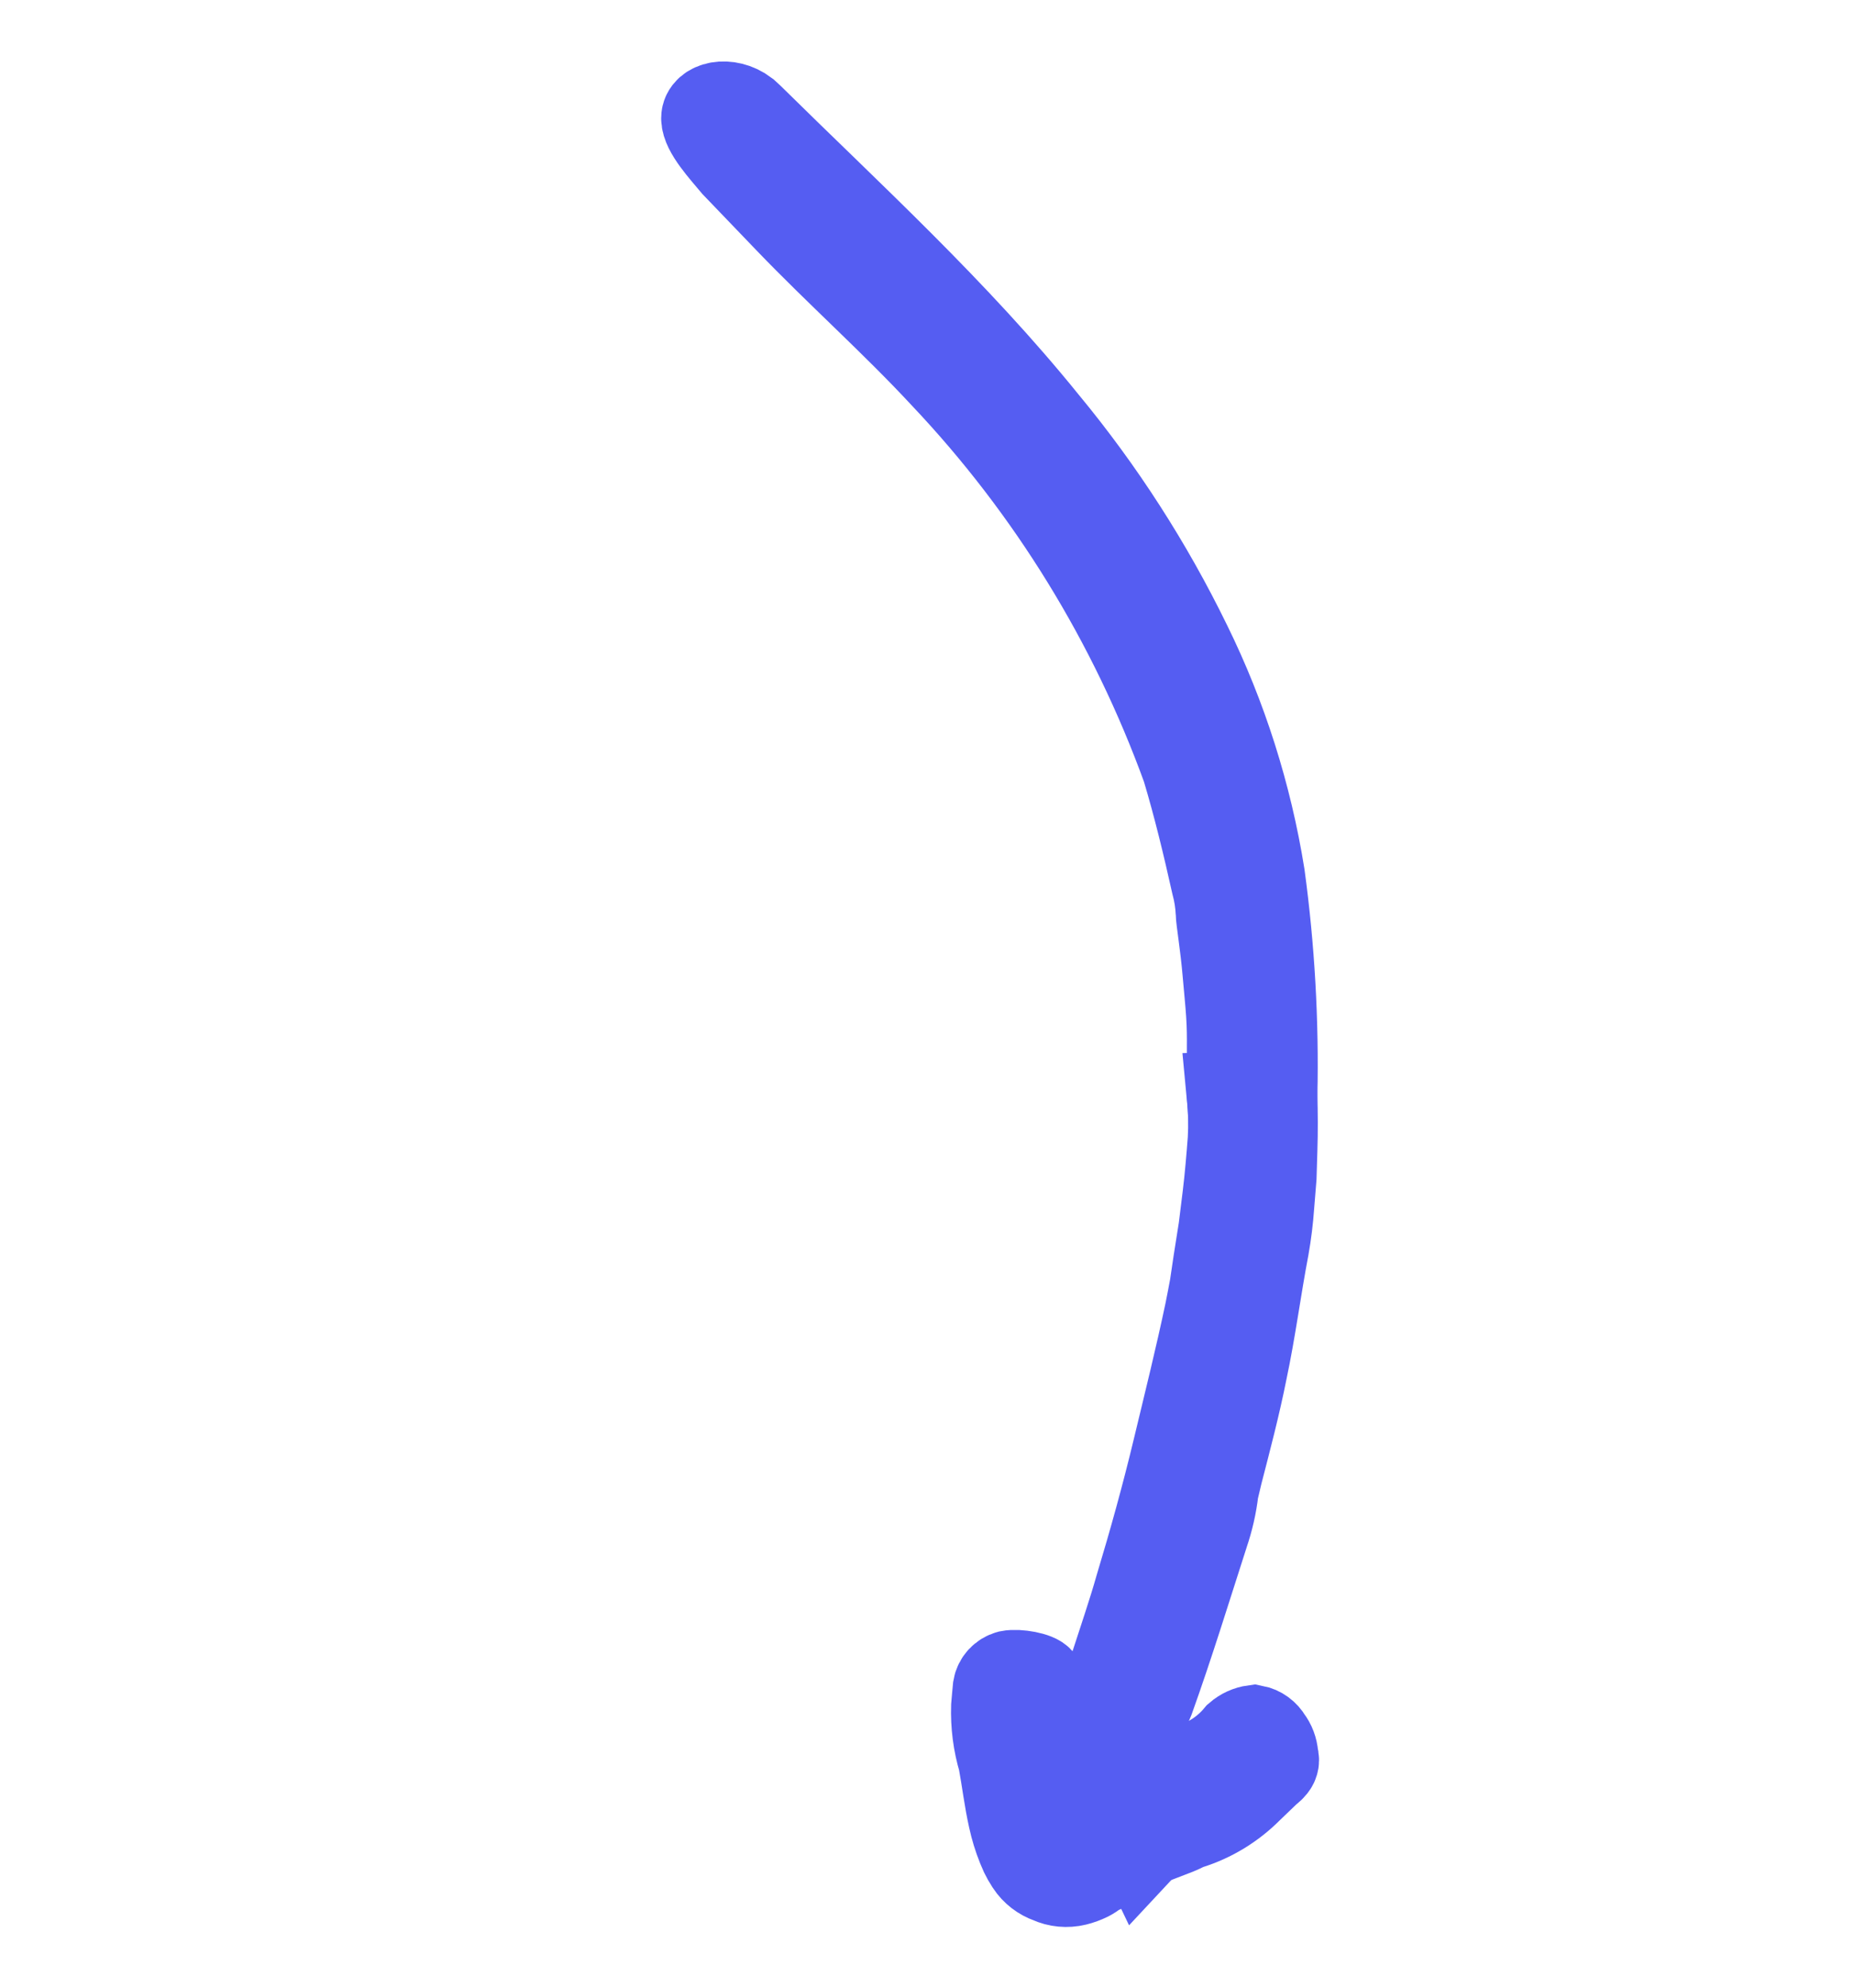
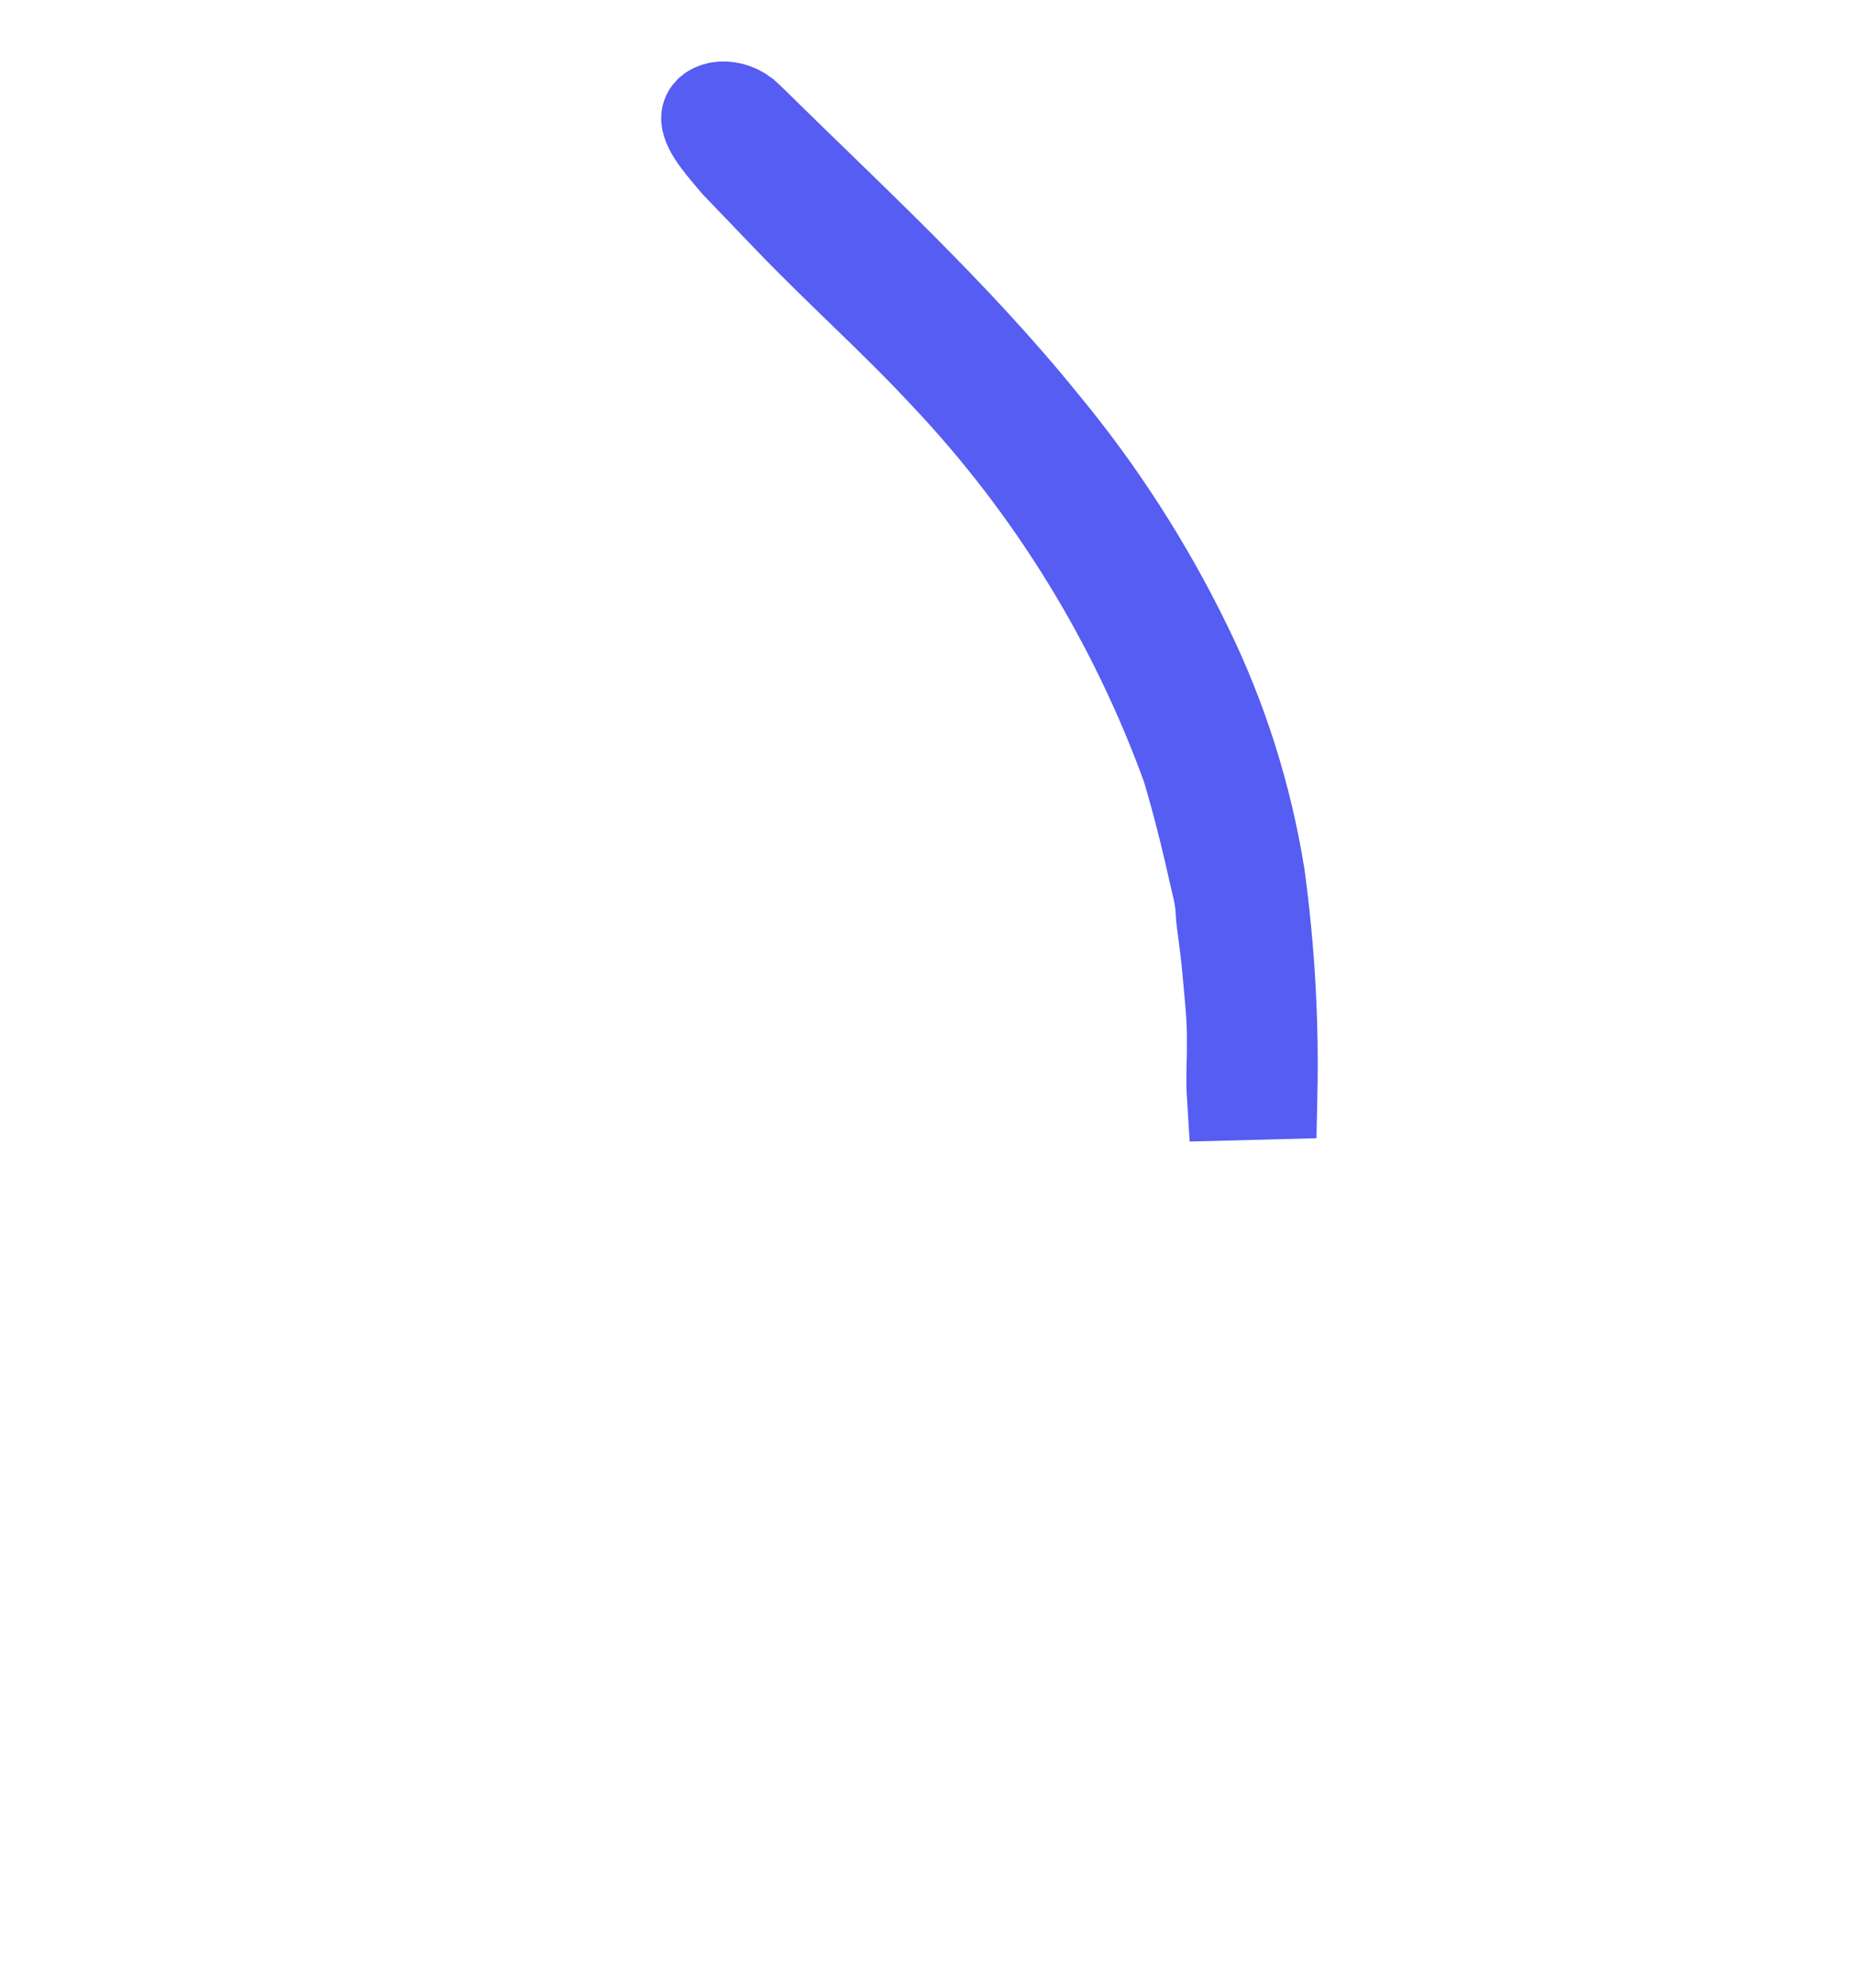
<svg xmlns="http://www.w3.org/2000/svg" width="42" height="45" viewBox="0 0 42 45" fill="none">
  <path d="M28.562 19.826C28.269 18.001 27.709 16.238 26.901 14.595C26.023 12.795 24.939 11.111 23.667 9.574C21.629 7.054 19.251 4.892 16.992 2.665L16.881 2.563C16.485 2.262 15.977 2.393 15.978 2.677C15.98 2.96 16.384 3.399 16.659 3.727C17.05 4.135 17.446 4.547 17.857 4.974C19.01 6.175 20.26 7.283 21.391 8.502C23.8 11.049 25.66 14.068 26.865 17.384C27.123 18.244 27.333 19.115 27.53 19.999C27.589 20.216 27.624 20.44 27.634 20.666C27.633 20.799 27.734 21.38 27.788 22.018C27.815 22.337 27.85 22.665 27.869 22.958C27.888 23.25 27.889 23.505 27.887 23.665C27.891 24.048 27.86 24.394 27.887 24.819L28.844 24.794C28.88 23.128 28.785 21.467 28.562 19.826Z" fill="#555DF2" stroke="#555DF2" stroke-width="2" />
-   <path d="M25.24 37.716C25.003 38.247 24.818 38.799 24.687 39.362L24.672 39.577C24.654 39.854 24.657 40.093 24.788 40.22C24.918 40.346 25.109 40.286 25.309 39.991C25.462 39.759 25.598 39.516 25.716 39.264C25.835 39.001 25.946 38.724 26.061 38.456C26.506 37.215 26.893 35.953 27.291 34.719C27.399 34.401 27.474 34.075 27.512 33.744L27.606 33.347C27.804 32.583 28.006 31.814 28.161 31.038C28.359 30.107 28.479 29.165 28.657 28.232C28.712 27.92 28.751 27.606 28.773 27.291C28.792 27.076 28.809 26.864 28.825 26.652L28.844 26.025C28.857 25.613 28.855 25.205 28.843 24.791L27.886 24.815C27.918 25.144 27.924 25.475 27.906 25.806C27.873 26.234 27.838 26.659 27.788 27.069L27.696 27.814L27.579 28.556L27.494 29.128C27.459 29.319 27.421 29.514 27.384 29.698C27.167 30.732 26.905 31.781 26.654 32.827C26.403 33.873 26.112 34.919 25.804 35.938C25.633 36.541 25.43 37.124 25.24 37.716Z" fill="#555DF2" stroke="#555DF2" stroke-width="2" />
-   <path d="M24.437 41.434L24.306 41.492C24.285 41.512 24.292 41.505 24.283 41.514C24.269 41.523 24.255 41.53 24.24 41.534C24.231 41.534 24.222 41.533 24.214 41.529C24.206 41.526 24.2 41.521 24.194 41.514C24.186 41.51 24.179 41.503 24.175 41.494L24.12 41.368C23.965 40.975 23.846 40.568 23.764 40.151C23.622 39.476 23.553 38.784 23.557 38.088C23.56 38.077 23.559 38.064 23.554 38.053C23.494 37.949 23.06 37.871 22.859 37.911C22.79 37.93 22.727 37.968 22.679 38.02C22.63 38.073 22.597 38.139 22.585 38.208C22.573 38.348 22.556 38.487 22.546 38.629C22.532 39.047 22.586 39.462 22.704 39.857C22.784 40.291 22.835 40.732 22.933 41.167C22.98 41.385 23.046 41.598 23.129 41.805L23.195 41.958L23.253 42.069L23.33 42.195C23.438 42.358 23.596 42.48 23.782 42.545C23.962 42.628 24.169 42.648 24.367 42.6C24.466 42.576 24.561 42.541 24.653 42.496C24.709 42.467 24.762 42.432 24.81 42.392C24.853 42.354 24.905 42.328 24.96 42.316C25.029 42.305 25.465 42.006 25.611 41.951C25.704 41.928 25.791 41.883 25.865 41.822L25.46 40.976C25.126 41.146 24.785 41.299 24.437 41.434Z" fill="#555DF2" stroke="#555DF2" stroke-width="2" />
-   <path d="M28.879 39.818L28.864 39.738C28.854 39.606 28.807 39.482 28.728 39.379C28.694 39.32 28.648 39.268 28.593 39.228C28.538 39.188 28.474 39.16 28.407 39.147C28.276 39.165 28.153 39.221 28.052 39.308C27.864 39.535 27.633 39.722 27.373 39.858C27.302 39.889 27.244 39.946 27.209 40.016C27.19 40.038 27.168 40.059 27.145 40.078C26.995 40.171 26.83 40.244 26.673 40.326C26.494 40.441 26.3 40.53 26.097 40.59C26.03 40.608 25.965 40.636 25.905 40.672C25.743 40.764 25.588 40.87 25.442 40.989L25.847 41.835C25.904 41.774 25.97 41.723 26.044 41.684C26.139 41.645 26.233 41.605 26.332 41.569L26.675 41.436C26.765 41.401 26.845 41.35 26.937 41.321C27.445 41.162 27.911 40.879 28.29 40.498L28.62 40.181C28.702 40.077 28.905 39.997 28.879 39.818Z" fill="#555DF2" stroke="#555DF2" stroke-width="2" />
</svg>